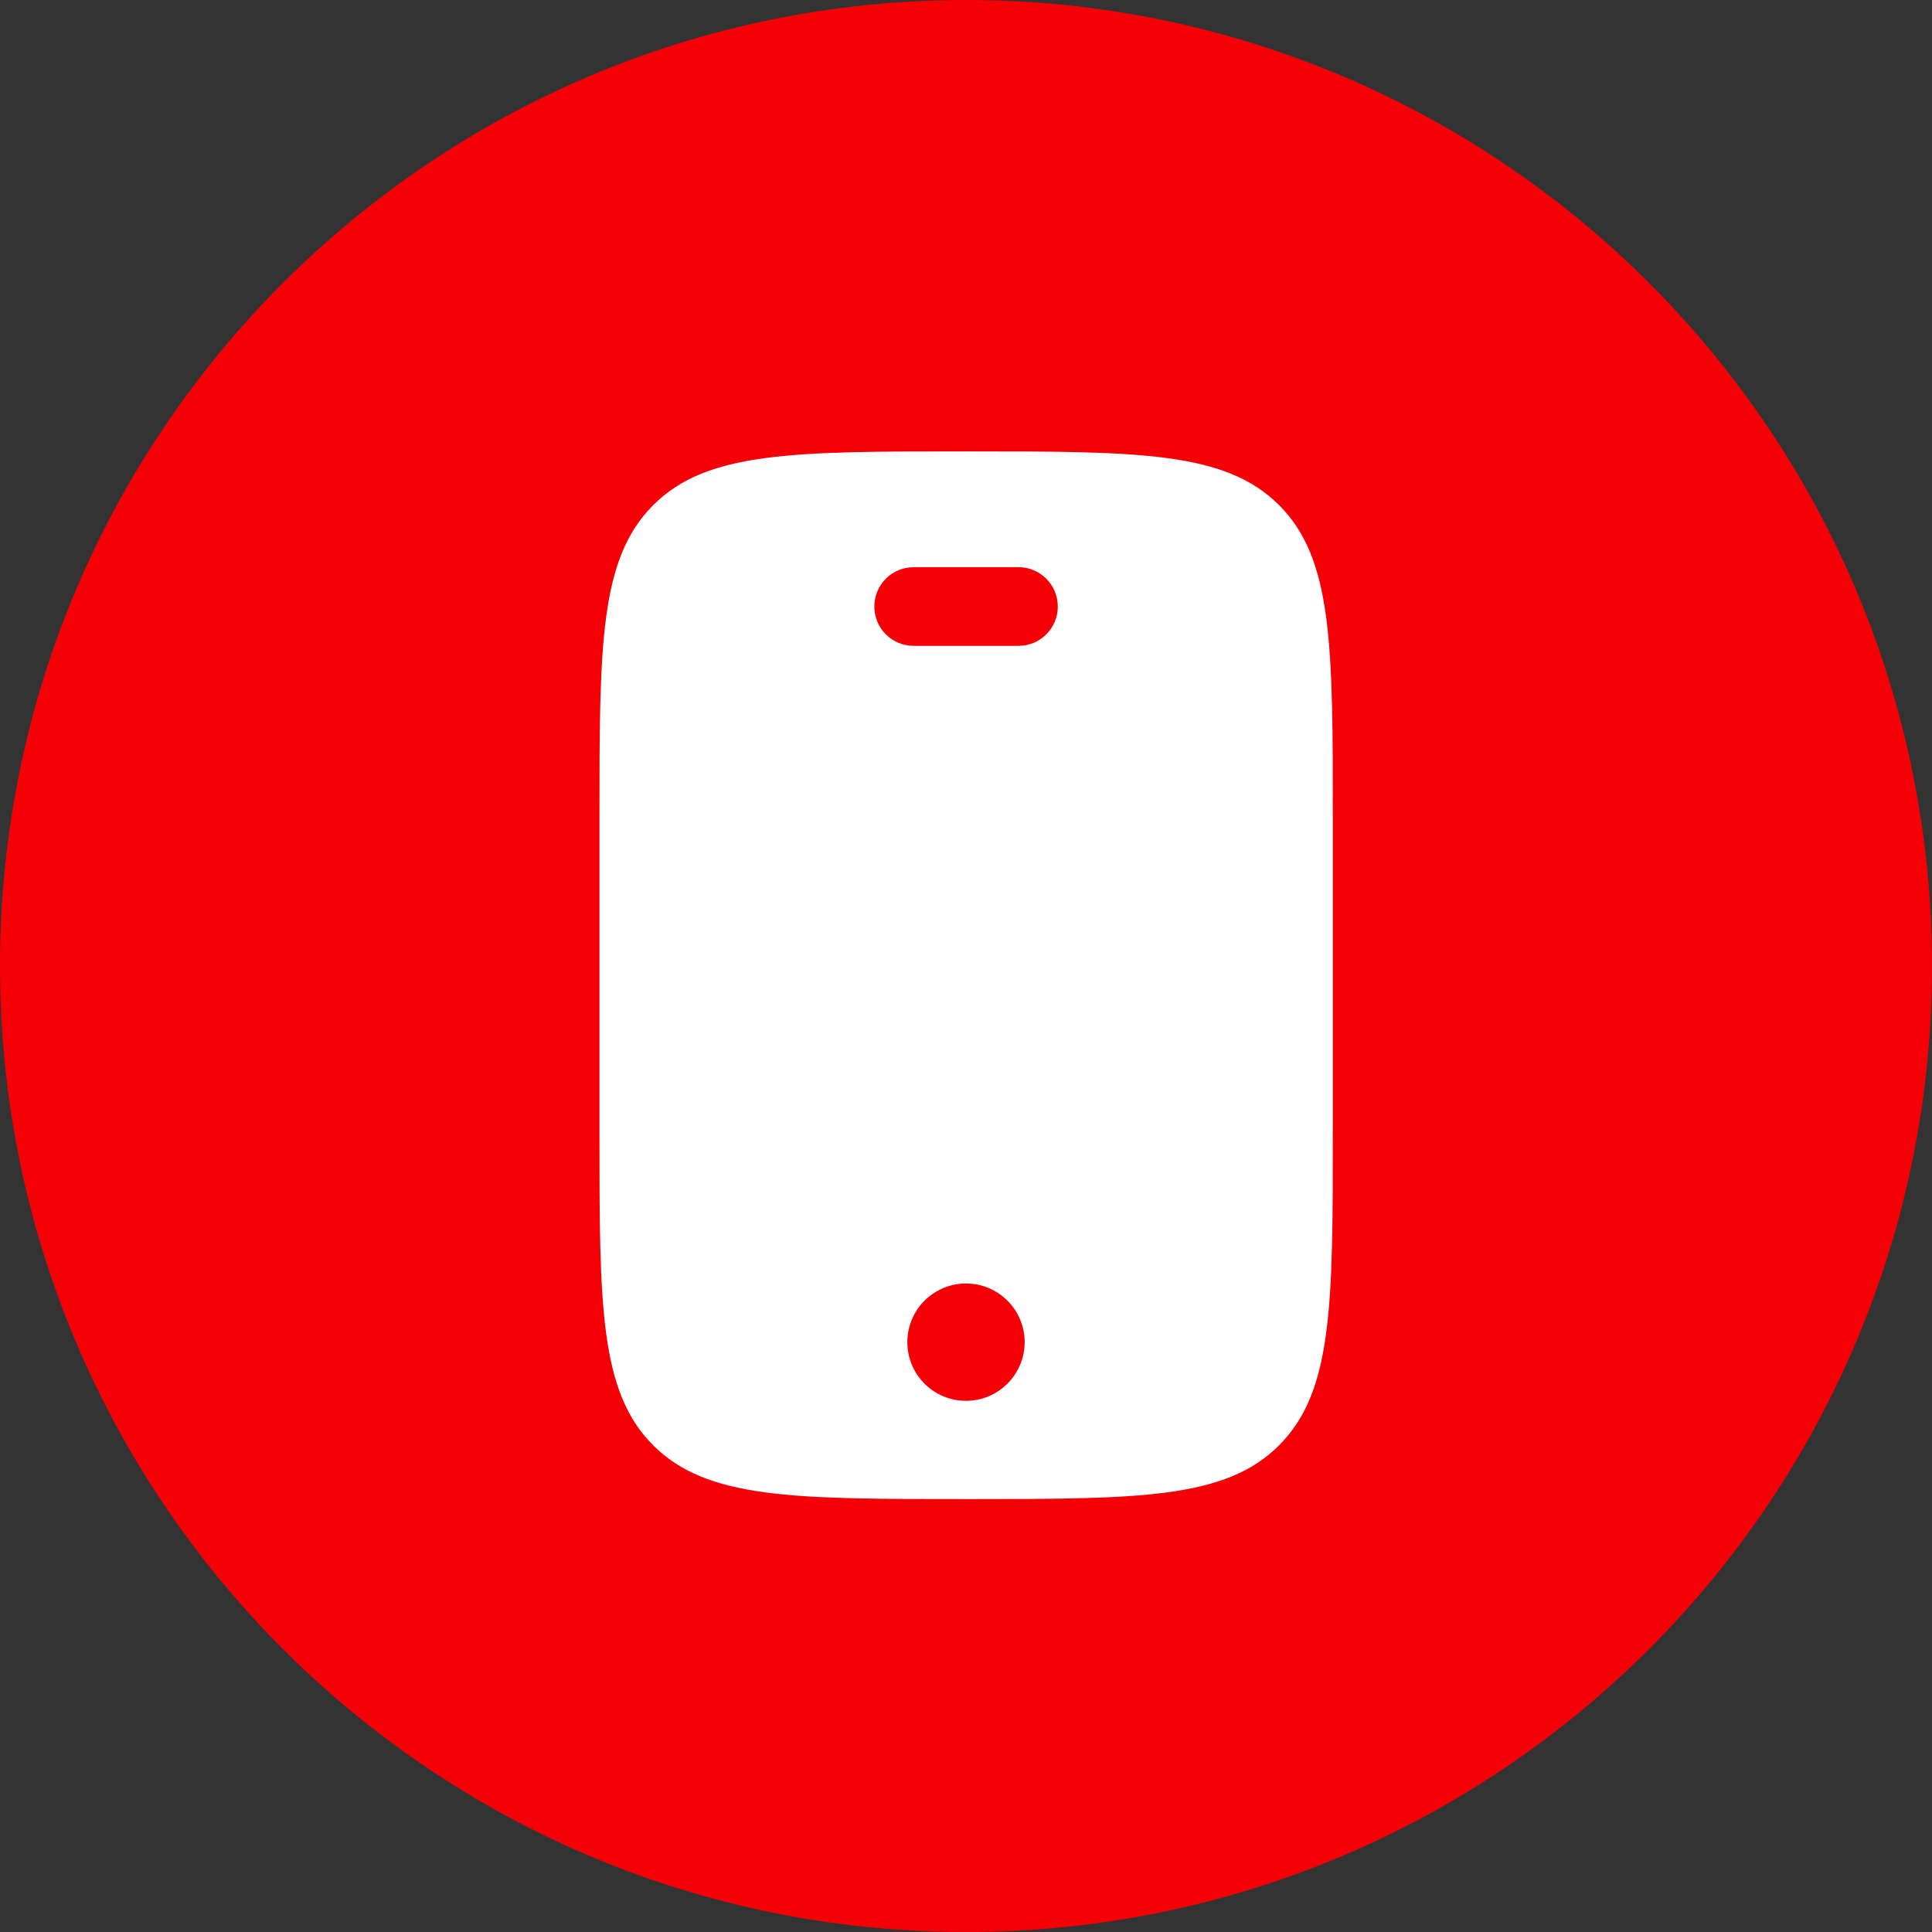
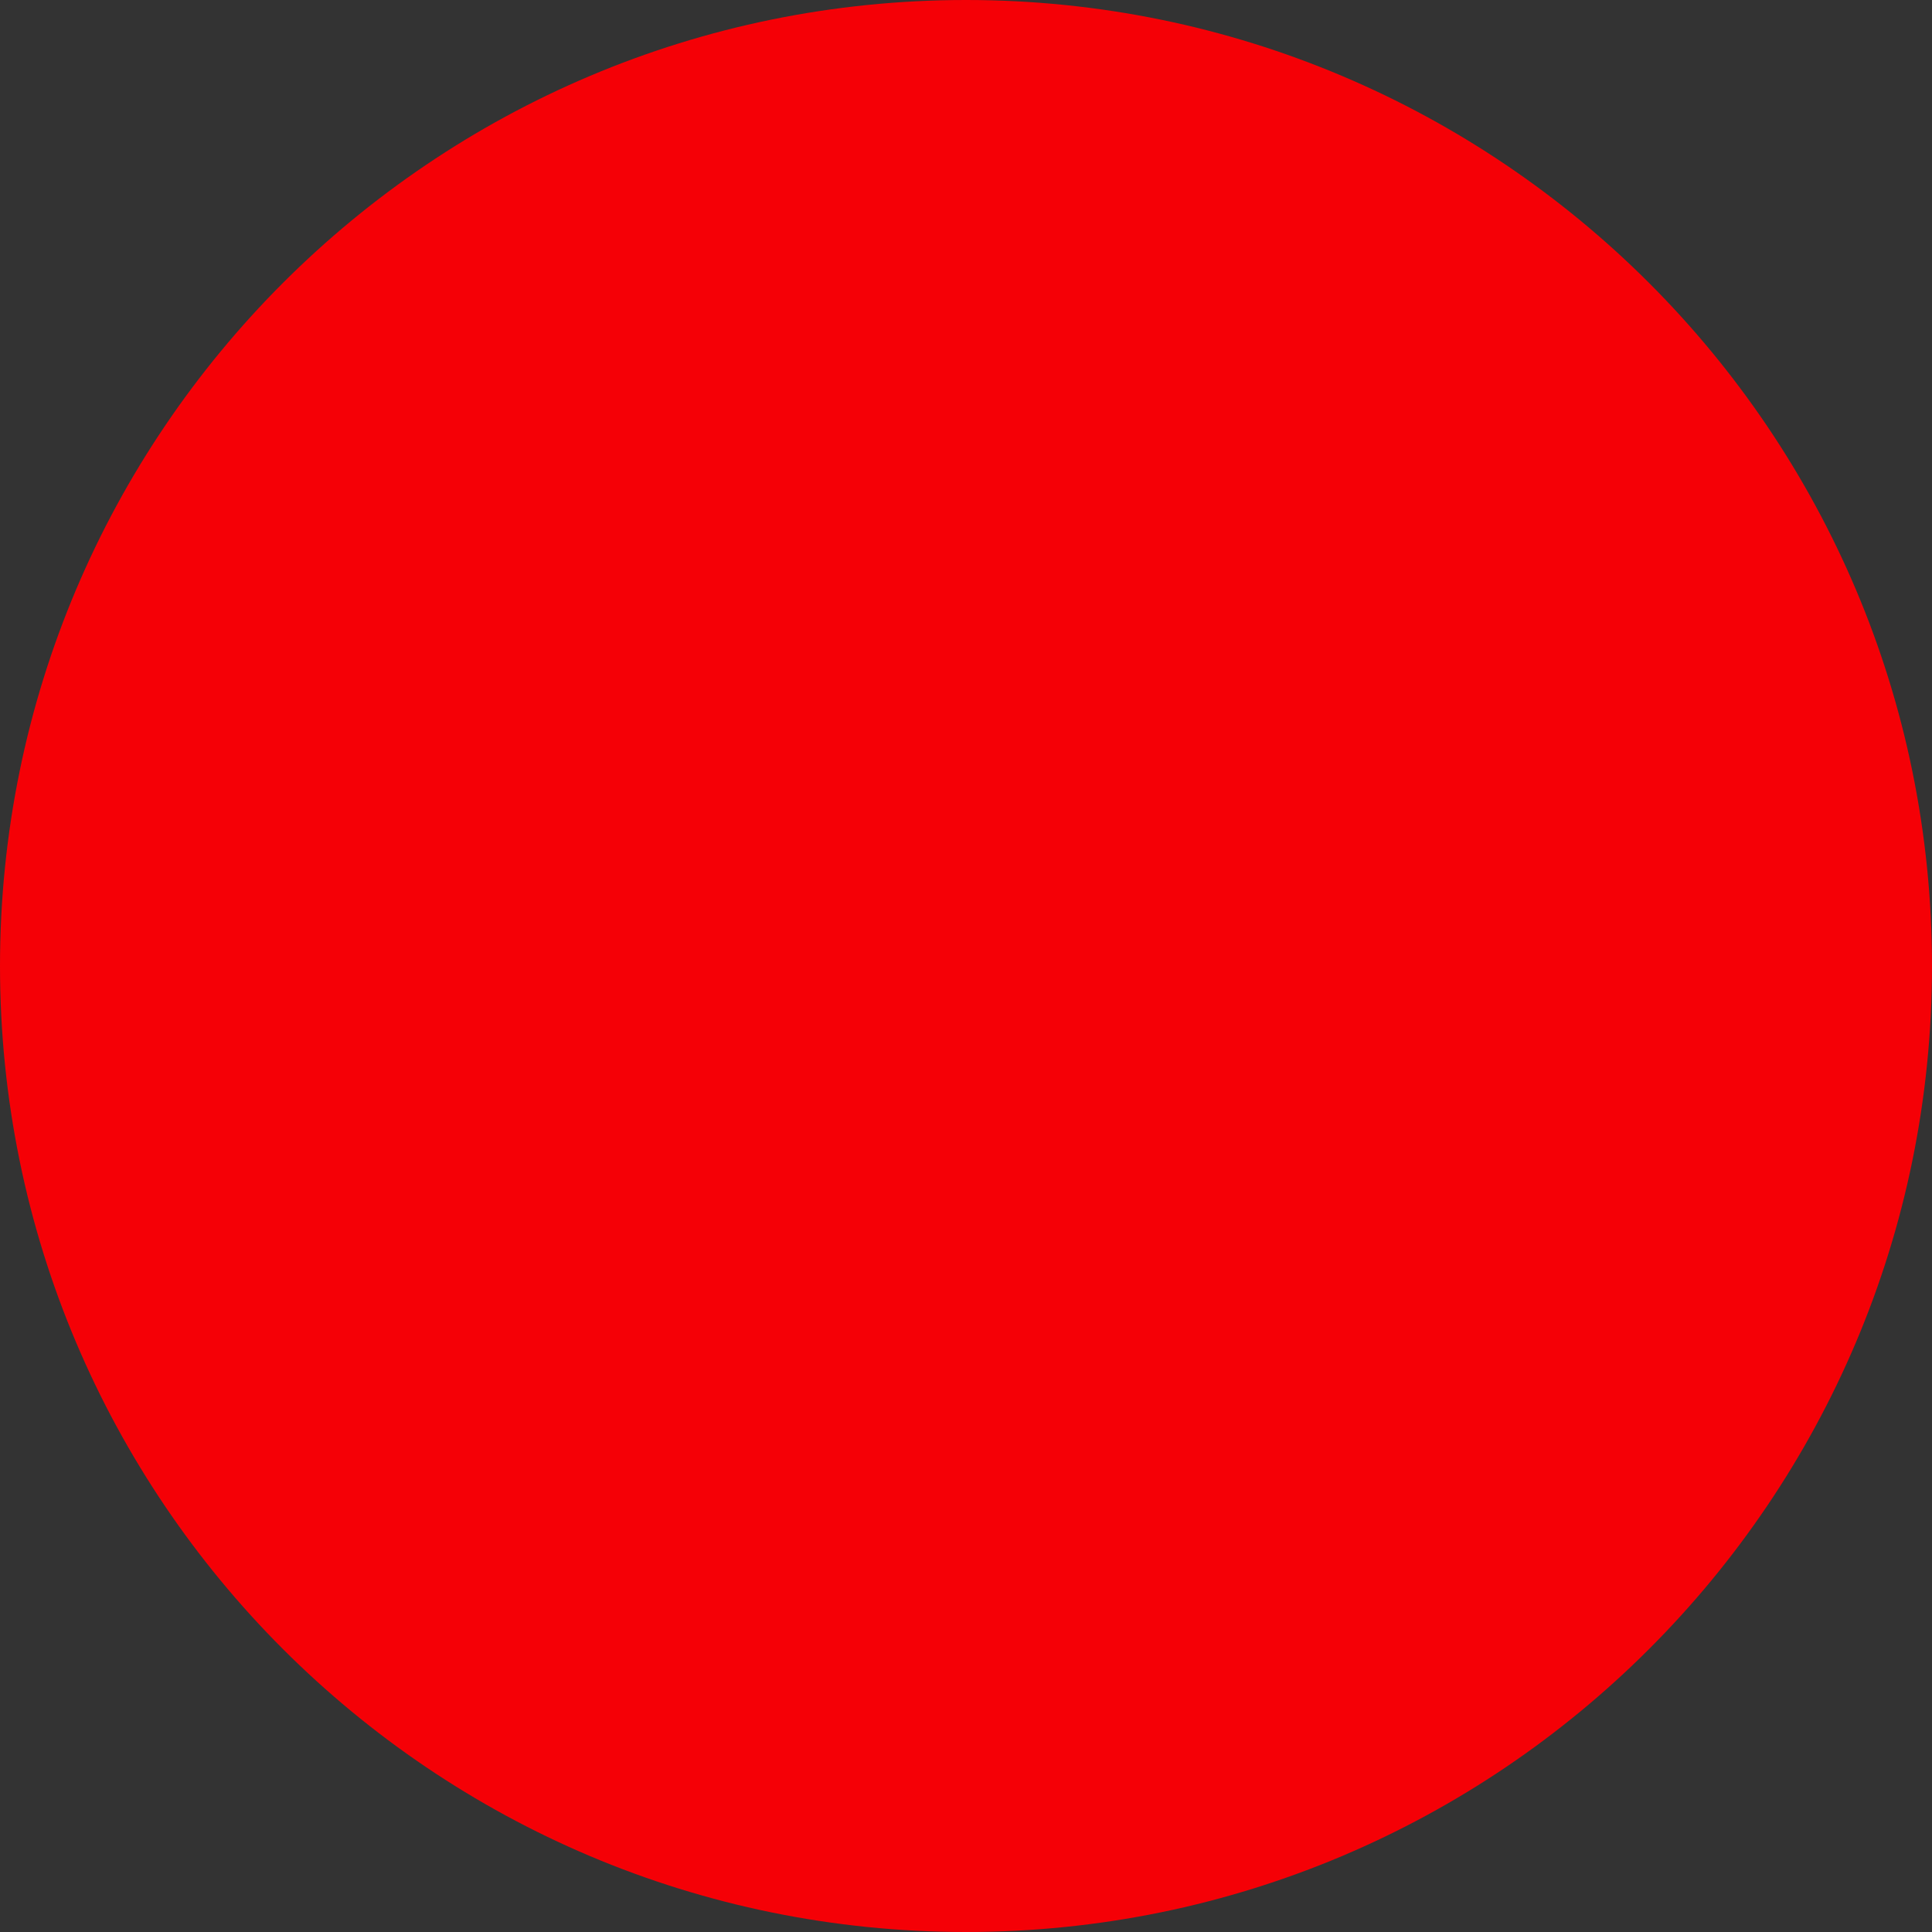
<svg xmlns="http://www.w3.org/2000/svg" width="72" height="72" viewBox="0 0 72 72" fill="none">
  <rect x="0" y="0" width="72" height="72" fill="#333333" stroke="none" />
  <g id="Mobile Icon">
    <path id="Vector" d="M36 72C55.882 72 72 55.882 72 36C72 16.118 55.882 0 36 0C16.118 0 0 16.118 0 36C0 55.882 16.118 72 36 72Z" fill="#F50006" />
-     <path id="Vector_2" d="M47.667 18.825C45.664 16.822 42.446 16.822 36.005 16.822C29.563 16.822 26.34 16.822 24.343 18.825C22.34 20.827 22.34 24.046 22.34 30.487V42.201C22.34 48.642 22.34 51.865 24.343 53.863C26.345 55.866 29.563 55.866 36.005 55.866C42.446 55.866 45.669 55.866 47.667 53.863C49.67 51.861 49.67 48.642 49.67 42.201V30.487C49.67 24.046 49.67 20.823 47.667 18.825ZM36 52.205C34.789 52.205 33.814 51.225 33.814 50.018C33.814 48.812 34.794 47.832 36 47.832C37.206 47.832 38.186 48.812 38.186 50.018C38.186 51.225 37.206 52.205 36 52.205ZM37.956 24.069H34.049C33.239 24.069 32.584 23.414 32.584 22.604C32.584 21.793 33.239 21.138 34.049 21.138H37.956C38.766 21.138 39.421 21.793 39.421 22.604C39.421 23.414 38.766 24.069 37.956 24.069Z" fill="white" />
  </g>
</svg>